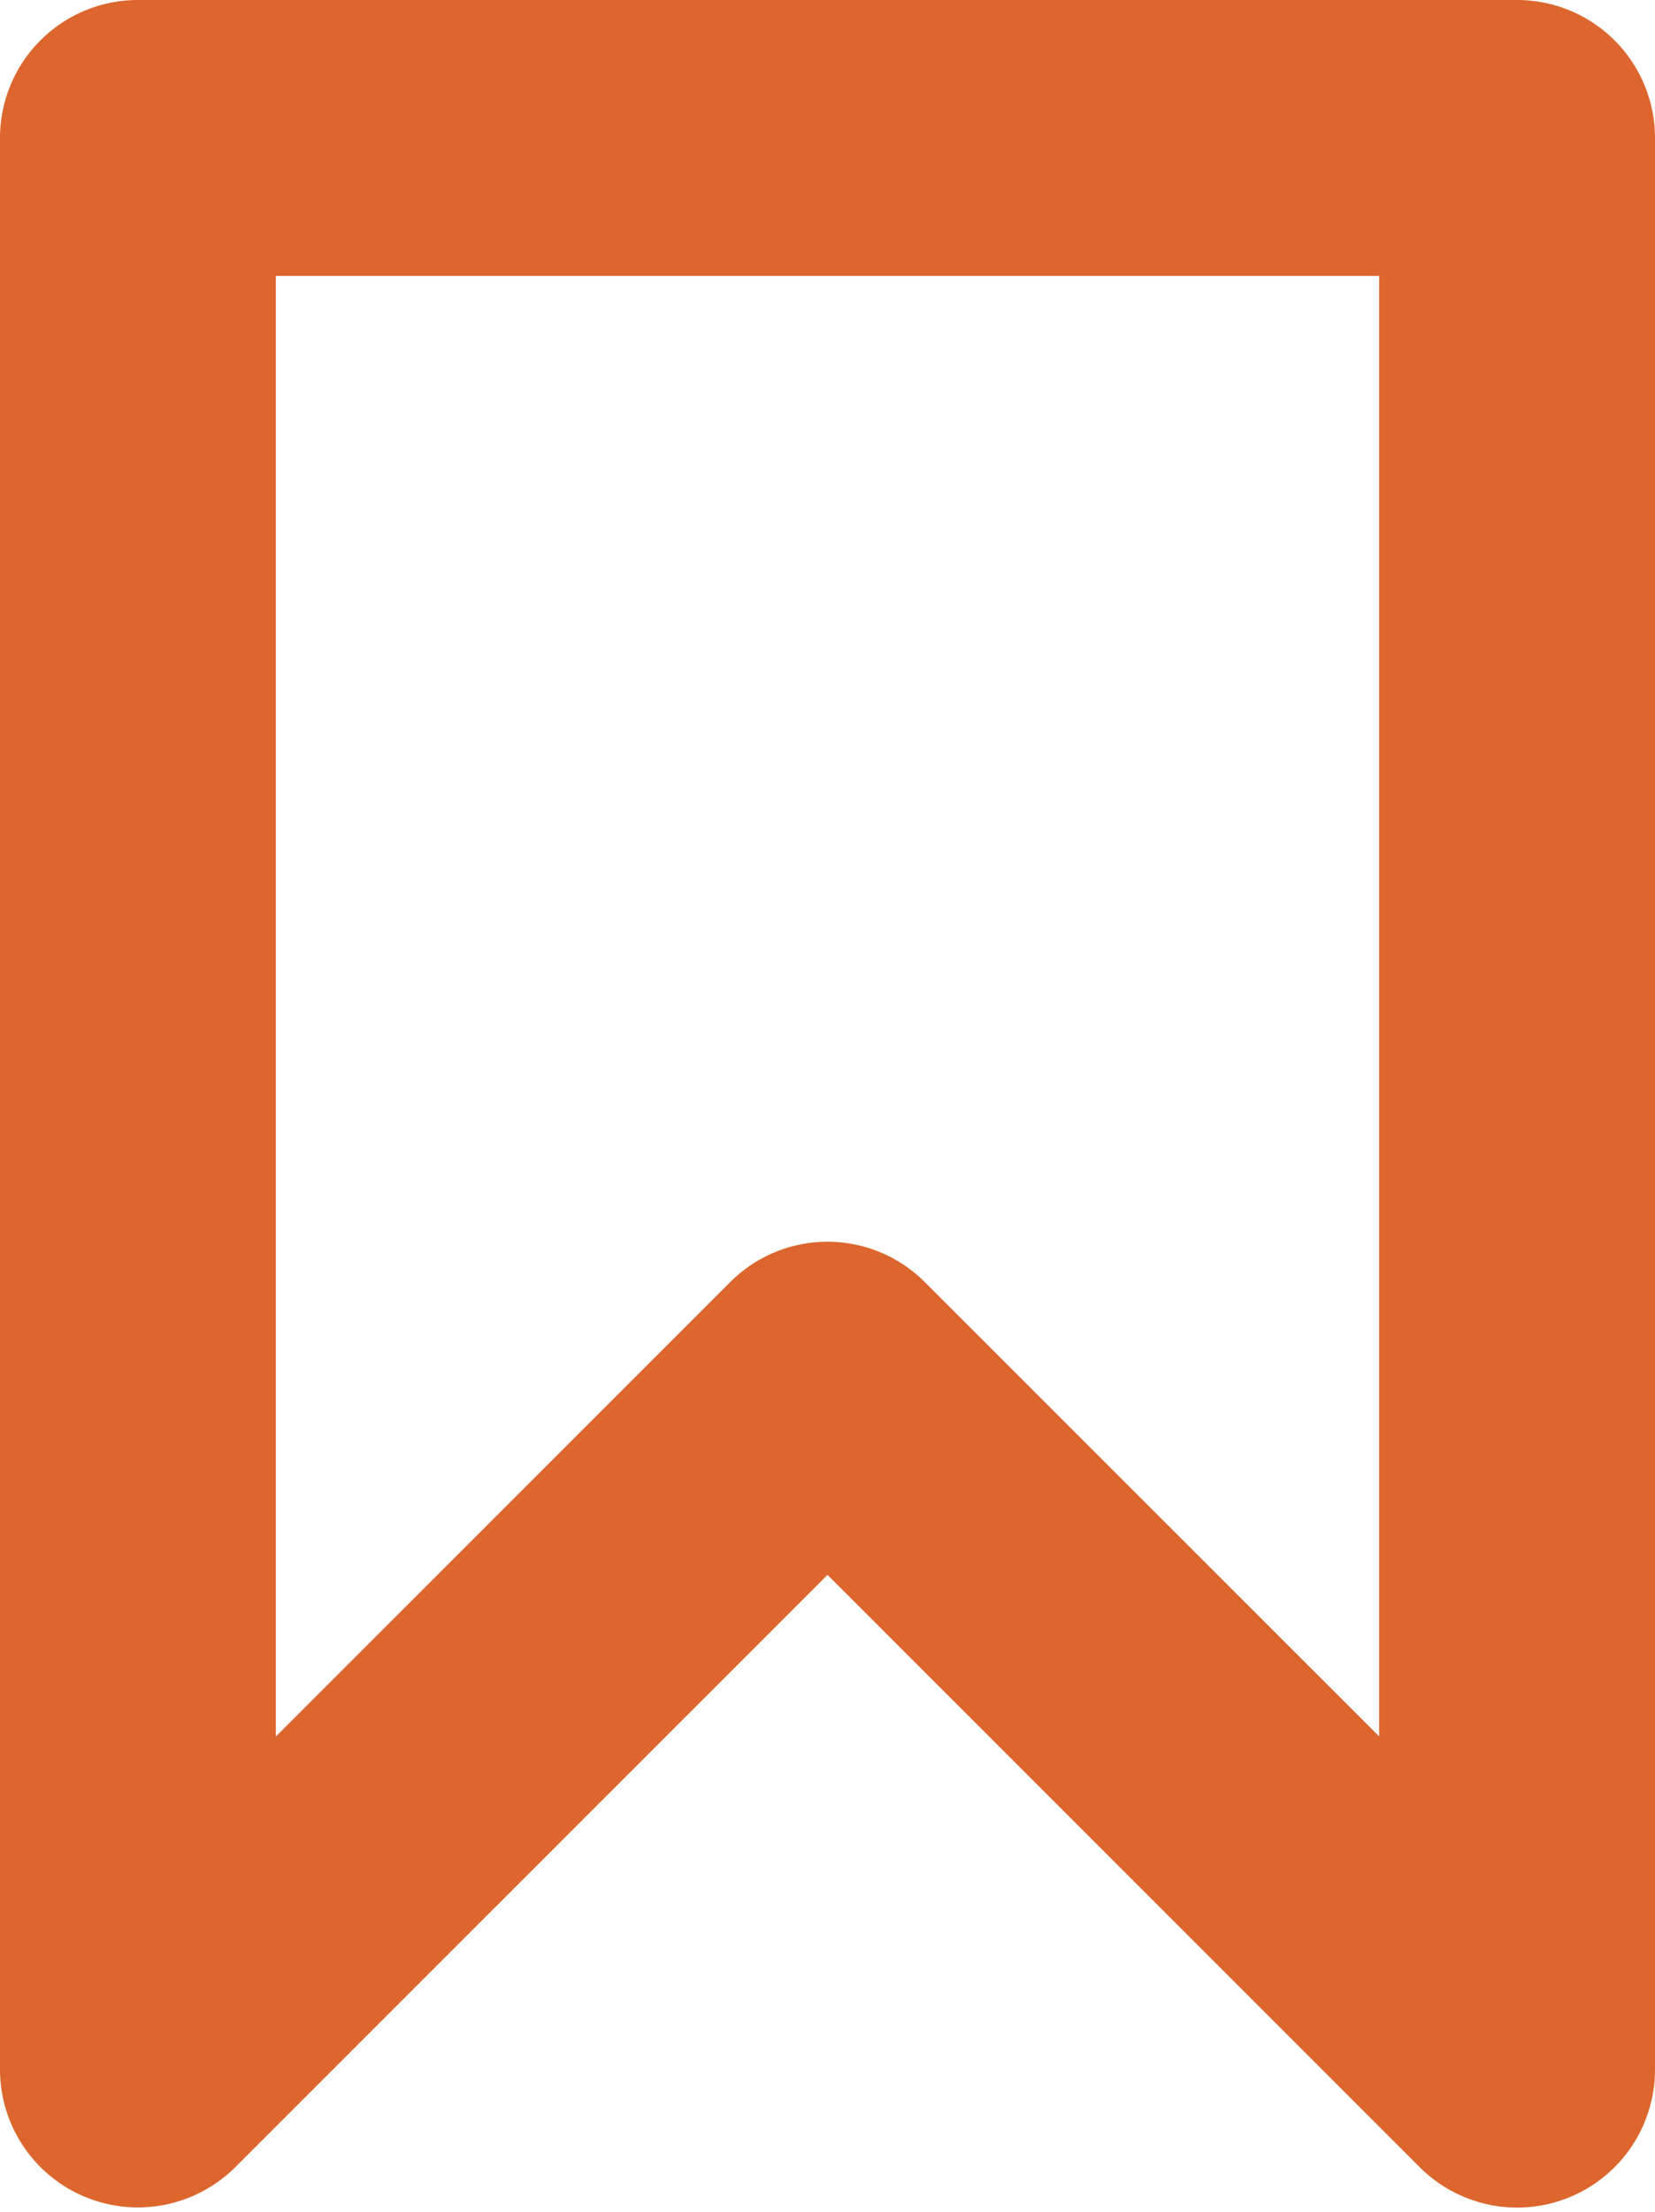
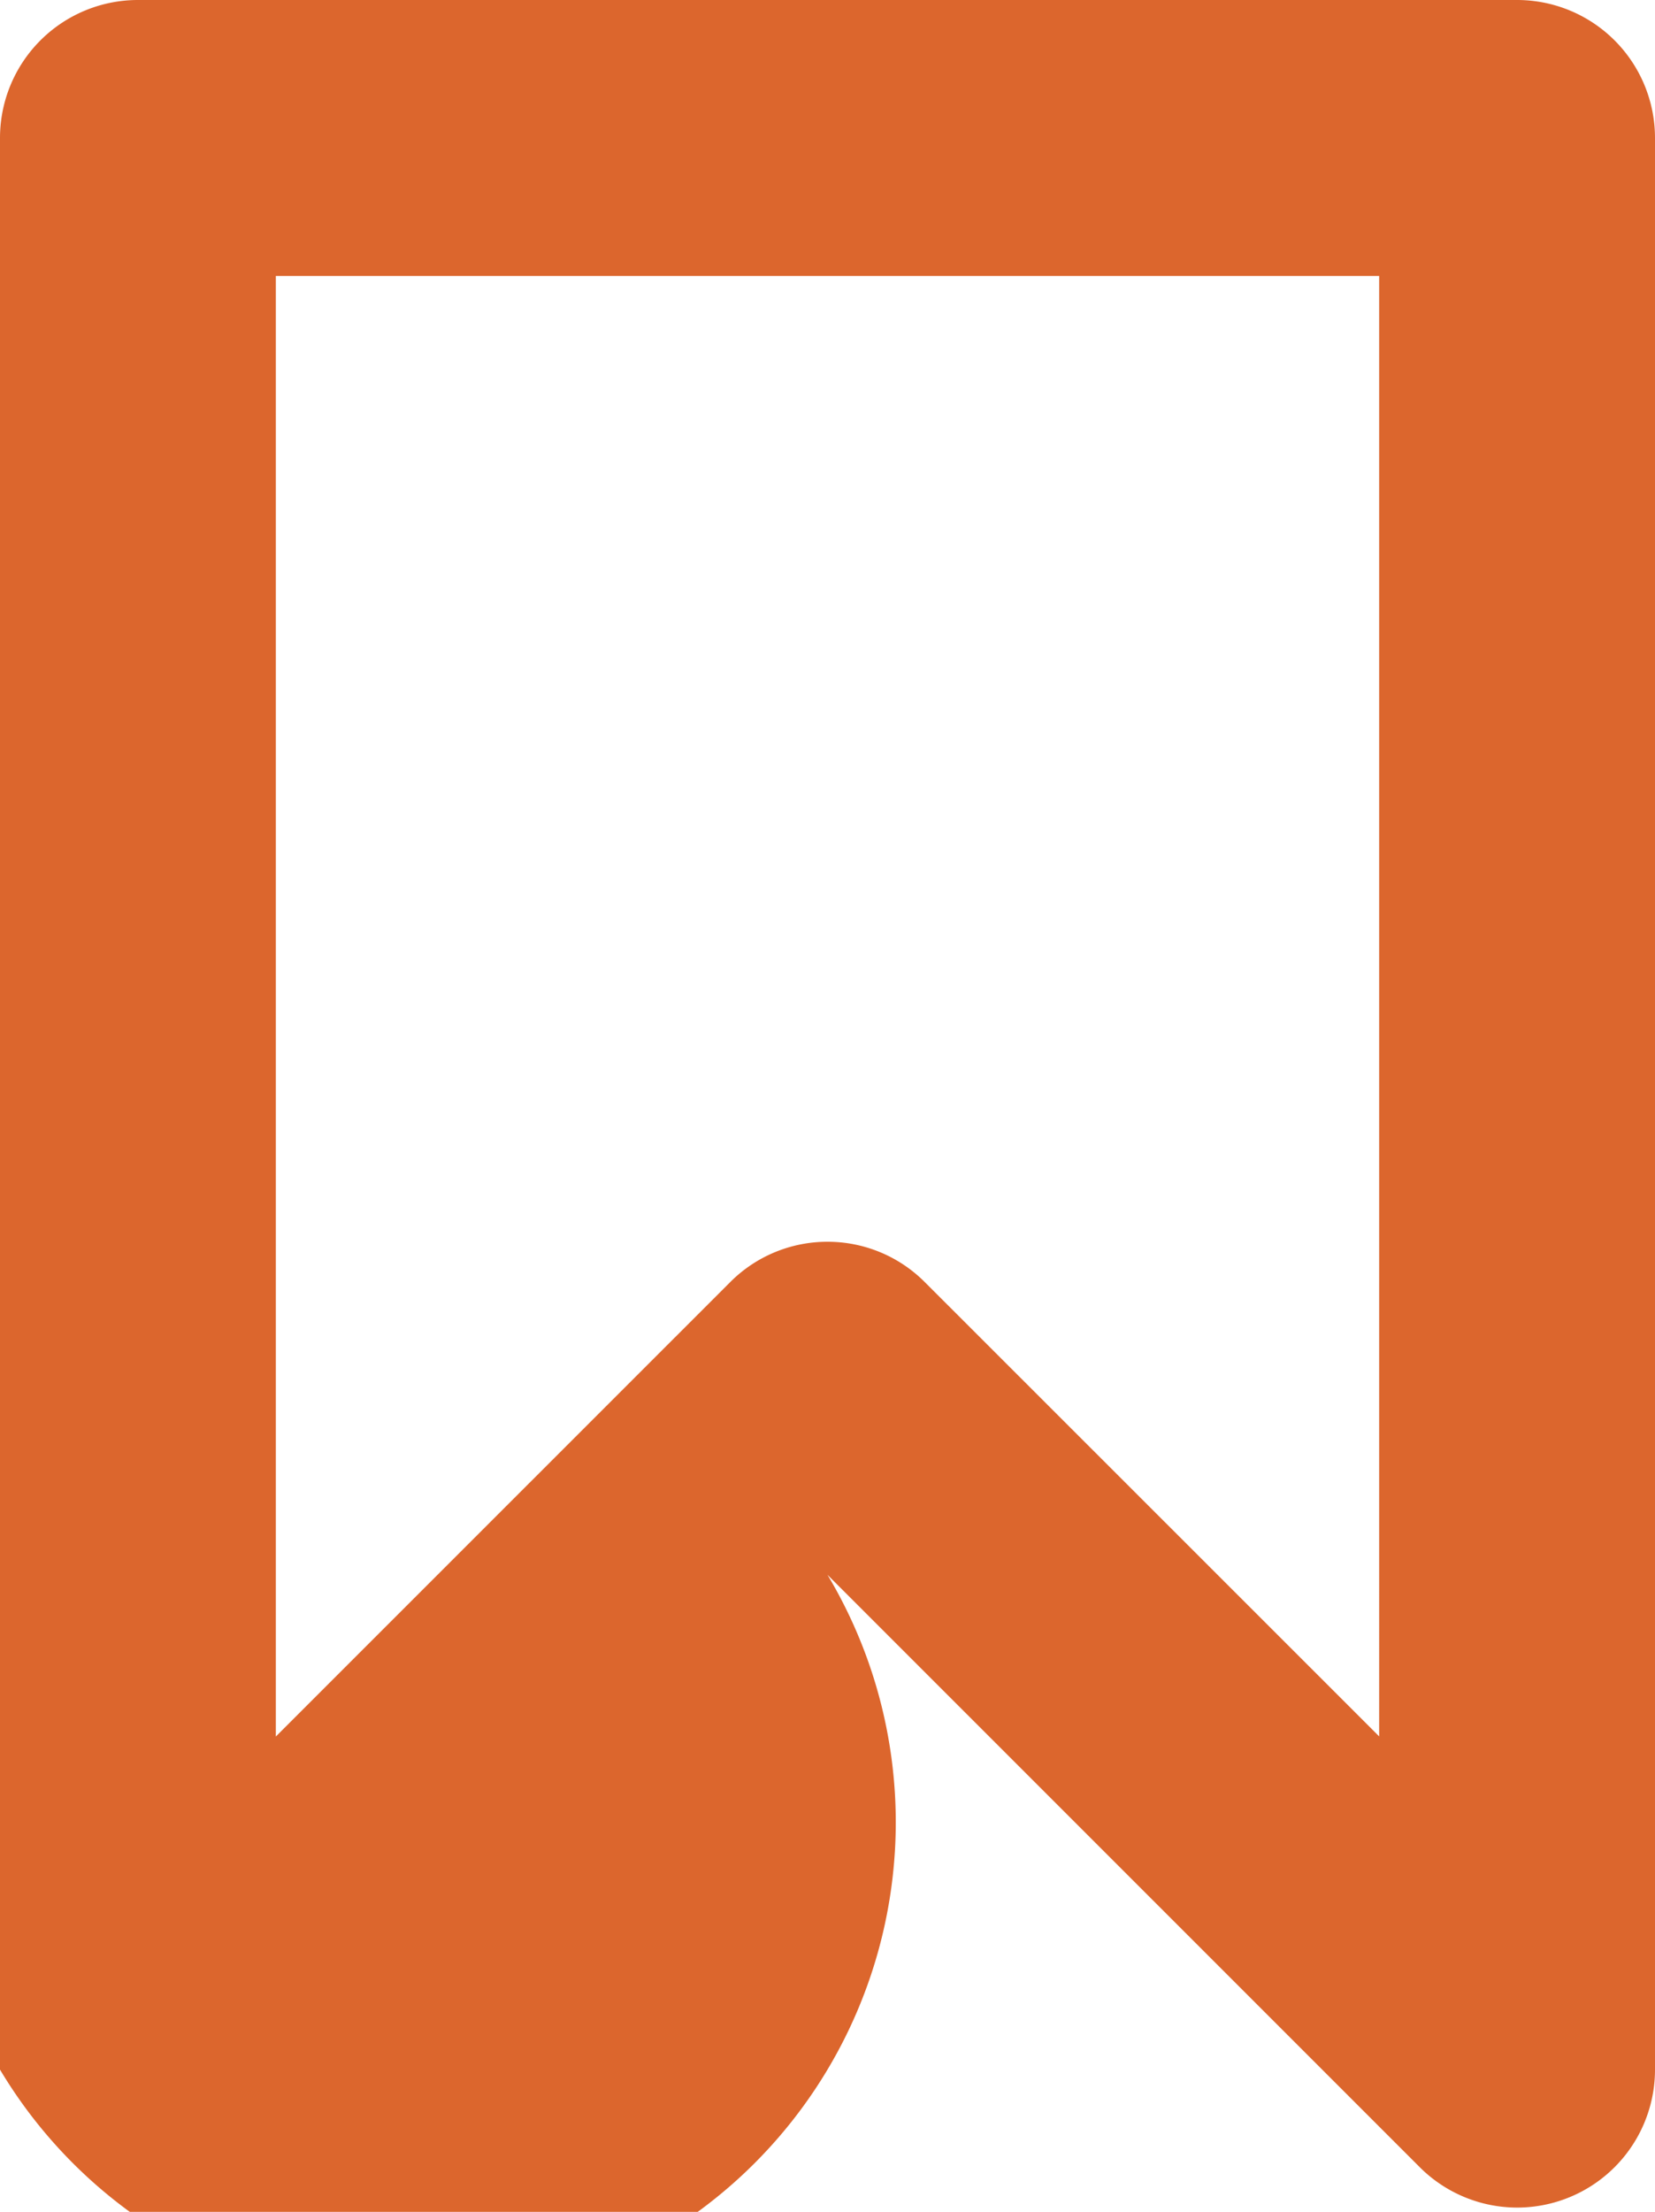
<svg xmlns="http://www.w3.org/2000/svg" width="12" height="16.031" viewBox="0 0 12 16.031">
  <defs>
    <style>.cls-1{fill:#dc662d;fill-rule:evenodd}</style>
  </defs>
-   <path id="Ribbon" class="cls-1" d="M418 932a1 1 0 0 1-.707-.294L413 927.414l-4.293 4.292A1 1 0 0 1 407 931v-14a1 1 0 0 1 1-1h10a1 1 0 0 1 1 1v14a1 1 0 0 1-1 1zm-5-7a.994.994 0 0 1 .707.294l3.293 3.291V918h-8v10.586l3.293-3.292A.994.994 0 0 1 413 925z" transform="translate(-407 -916)" />
+   <path id="Ribbon" class="cls-1" d="M418 932a1 1 0 0 1-.707-.294L413 927.414A1 1 0 0 1 407 931v-14a1 1 0 0 1 1-1h10a1 1 0 0 1 1 1v14a1 1 0 0 1-1 1zm-5-7a.994.994 0 0 1 .707.294l3.293 3.291V918h-8v10.586l3.293-3.292A.994.994 0 0 1 413 925z" transform="translate(-407 -916)" />
</svg>